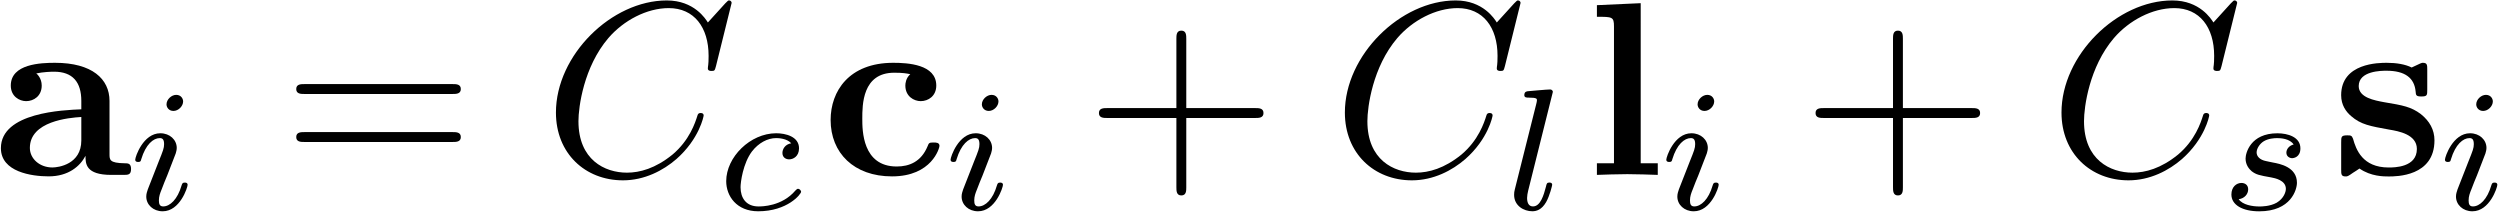
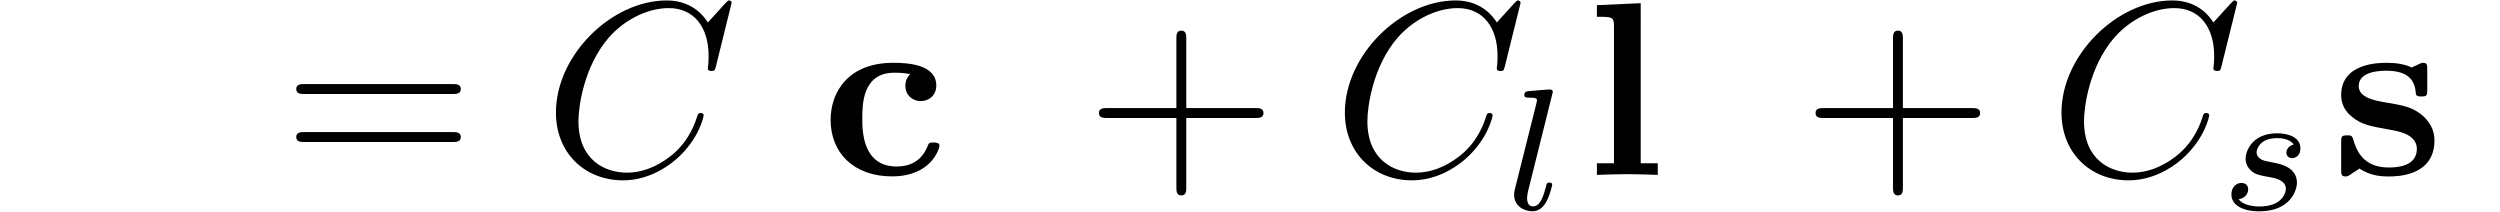
<svg xmlns="http://www.w3.org/2000/svg" xmlns:ns1="http://sodipodi.sourceforge.net/DTD/sodipodi-0.dtd" xmlns:ns2="http://www.inkscape.org/namespaces/inkscape" xmlns:xlink="http://www.w3.org/1999/xlink" version="1.1" width="201.253pt" height="17.079pt" viewBox="0 0 100.626 8.54" id="svg83" ns1:docname="equation.svg">
  <ns1:namedview id="namedview85" pagecolor="#ffffff" bordercolor="#000000" borderopacity="0.25" ns2:showpageshadow="2" ns2:pageopacity="0.0" ns2:pagecheckerboard="0" ns2:deskcolor="#d1d1d1" ns2:document-units="pt" />
  <defs id="defs16">
    <clipPath id="cp0">
      <path d="M -196,655 H 416 V -137 H -196 Z" id="path2" />
    </clipPath>
    <path id="g3-1" d="m 7.57,-6.922 c 0,-0.03 -0.02,-0.1 -0.11,-0.1 -0.03,0 -0.04,0.01 -0.149,0.12 l -0.697,0.767 C 6.524,-6.275 6.066,-7.022 4.96,-7.022 2.739,-7.022 0.498,-4.821 0.498,-2.51 c 0,1.643 1.175,2.729 2.699,2.729 0.867,0 1.623,-0.398 2.151,-0.857 0.926,-0.817 1.096,-1.723 1.096,-1.753 0,-0.1 -0.1,-0.1 -0.12,-0.1 -0.06,0 -0.11,0.02 -0.129,0.1 -0.09,0.289 -0.319,0.996 -1.006,1.574 -0.687,0.558 -1.315,0.727 -1.833,0.727 -0.896,0 -1.952,-0.518 -1.952,-2.072 0,-0.568 0.209,-2.181 1.205,-3.347 0.608,-0.707 1.544,-1.205 2.43,-1.205 1.016,0 1.604,0.767 1.604,1.922 0,0.398 -0.03,0.408 -0.03,0.508 0,0.1 0.11,0.1 0.149,0.1 0.129,0 0.129,-0.02 0.179,-0.199 z" />
-     <path id="g2-1" d="m 4.074,-2.291 h 2.779 c 0.139,0 0.329,0 0.329,-0.199 0,-0.199 -0.189,-0.199 -0.329,-0.199 H 4.074 V -5.478 c 0,-0.139 0,-0.329 -0.199,-0.329 -0.199,0 -0.199,0.189 -0.199,0.329 v 2.789 h -2.789 c -0.139,0 -0.329,0 -0.329,0.199 0,0.199 0.189,0.199 0.329,0.199 h 2.789 V 0.498 c 0,0.139 0,0.329 0.199,0.329 0.199,0 0.199,-0.189 0.199,-0.329 z" />
+     <path id="g2-1" d="m 4.074,-2.291 h 2.779 c 0.139,0 0.329,0 0.329,-0.199 0,-0.199 -0.189,-0.199 -0.329,-0.199 H 4.074 V -5.478 c 0,-0.139 0,-0.329 -0.199,-0.329 -0.199,0 -0.199,0.189 -0.199,0.329 v 2.789 h -2.789 c -0.139,0 -0.329,0 -0.329,0.199 0,0.199 0.189,0.199 0.329,0.199 h 2.789 V 0.498 c 0,0.139 0,0.329 0.199,0.329 0.199,0 0.199,-0.189 0.199,-0.329 " />
    <path id="g2-2" d="m 6.843,-3.257 c 0.149,0 0.339,0 0.339,-0.199 0,-0.199 -0.189,-0.199 -0.329,-0.199 H 0.886 c -0.139,0 -0.329,0 -0.329,0.199 0,0.199 0.189,0.199 0.339,0.199 z m 0.01,1.932 c 0.139,0 0.329,0 0.329,-0.199 0,-0.199 -0.189,-0.199 -0.339,-0.199 H 0.896 c -0.149,0 -0.339,0 -0.339,0.199 0,0.199 0.189,0.199 0.329,0.199 z" />
-     <path id="g1-1" d="m 3.053,-2.67 c -0.251,0.042 -0.355,0.237 -0.355,0.39 0,0.188 0.146,0.258 0.272,0.258 0.153,0 0.397,-0.112 0.397,-0.446 0,-0.474 -0.544,-0.606 -0.92,-0.606 -1.046,0 -2.014,0.962 -2.014,1.931 0,0.599 0.418,1.213 1.289,1.213 1.178,0 1.729,-0.69 1.729,-0.788 0,-0.042 -0.063,-0.118 -0.118,-0.118 -0.042,0 -0.056,0.014 -0.112,0.07 -0.544,0.641 -1.359,0.641 -1.485,0.641 -0.502,0 -0.725,-0.342 -0.725,-0.774 0,-0.202 0.098,-0.962 0.46,-1.443 0.265,-0.342 0.627,-0.537 0.976,-0.537 0.098,0 0.432,0.014 0.606,0.209 z" />
-     <path id="g1-2" d="m 2.258,-4.356 c 0,-0.112 -0.084,-0.265 -0.279,-0.265 -0.188,0 -0.39,0.181 -0.39,0.383 0,0.118 0.091,0.265 0.279,0.265 0.202,0 0.39,-0.195 0.39,-0.383 z M 0.836,-0.815 c -0.028,0.091 -0.063,0.174 -0.063,0.293 0,0.328 0.279,0.592 0.662,0.592 0.697,0 1.004,-0.962 1.004,-1.066 0,-0.091 -0.091,-0.091 -0.112,-0.091 -0.098,0 -0.105,0.042 -0.132,0.118 -0.16,0.558 -0.467,0.843 -0.739,0.843 -0.139,0 -0.174,-0.091 -0.174,-0.244 0,-0.16 0.049,-0.293 0.112,-0.446 0.07,-0.188 0.146,-0.376 0.223,-0.558 0.063,-0.167 0.314,-0.802 0.342,-0.885 0.021,-0.07 0.042,-0.153 0.042,-0.223 0,-0.328 -0.279,-0.592 -0.662,-0.592 -0.69,0 -1.011,0.948 -1.011,1.066 0,0.091 0.098,0.091 0.118,0.091 0.098,0 0.105,-0.035 0.125,-0.112 0.181,-0.599 0.488,-0.85 0.746,-0.85 0.112,0 0.174,0.056 0.174,0.244 0,0.16 -0.042,0.265 -0.216,0.697 z" />
    <path id="g1-3" d="m 1.966,-4.628 c 0.007,-0.014 0.028,-0.105 0.028,-0.112 0,-0.035 -0.028,-0.098 -0.112,-0.098 -0.139,0 -0.718,0.056 -0.892,0.07 -0.049,0.007 -0.146,0.014 -0.146,0.16 0,0.098 0.098,0.098 0.174,0.098 0.335,0 0.335,0.049 0.335,0.105 0,0.049 -0.014,0.091 -0.028,0.153 l -0.864,3.443 c -0.021,0.07 -0.028,0.146 -0.028,0.216 0,0.446 0.397,0.662 0.732,0.662 0.167,0 0.376,-0.056 0.558,-0.369 0.146,-0.258 0.244,-0.669 0.244,-0.697 0,-0.091 -0.091,-0.091 -0.112,-0.091 -0.098,0 -0.112,0.042 -0.139,0.167 -0.091,0.348 -0.223,0.795 -0.523,0.795 -0.188,0 -0.237,-0.174 -0.237,-0.342 0,-0.077 0.021,-0.209 0.042,-0.286 z" />
    <path id="g1-4" d="m 3.004,-2.621 c -0.181,0.042 -0.293,0.188 -0.293,0.328 0,0.16 0.139,0.223 0.23,0.223 0.07,0 0.335,-0.042 0.335,-0.397 0,-0.453 -0.502,-0.606 -0.927,-0.606 -1.087,0 -1.282,0.802 -1.282,1.018 0,0.258 0.146,0.425 0.244,0.509 0.181,0.139 0.307,0.167 0.788,0.251 0.146,0.028 0.592,0.112 0.592,0.46 0,0.118 -0.077,0.383 -0.369,0.558 -0.272,0.153 -0.613,0.153 -0.697,0.153 -0.279,0 -0.676,-0.063 -0.836,-0.293 0.23,-0.028 0.383,-0.202 0.383,-0.397 0,-0.174 -0.125,-0.258 -0.272,-0.258 -0.202,0 -0.404,0.16 -0.404,0.467 0,0.418 0.446,0.676 1.122,0.676 1.282,0 1.519,-0.878 1.519,-1.15 0,-0.641 -0.704,-0.767 -0.962,-0.815 C 2.112,-1.91 1.938,-1.938 1.896,-1.952 1.638,-2 1.512,-2.147 1.512,-2.3 c 0,-0.16 0.125,-0.348 0.279,-0.446 0.188,-0.118 0.432,-0.132 0.551,-0.132 0.146,0 0.509,0.021 0.662,0.258 z" />
-     <path id="g0-1" d="m 3.725,-0.767 c 0,0.309 0,0.767 1.036,0.767 h 0.478 c 0.199,0 0.319,0 0.319,-0.239 0,-0.229 -0.129,-0.229 -0.259,-0.229 C 4.691,-0.478 4.691,-0.608 4.691,-0.837 v -2.141 c 0,-0.886 -0.707,-1.534 -2.191,-1.534 -0.568,0 -1.783,0.04 -1.783,0.916 0,0.438 0.349,0.627 0.618,0.627 0.309,0 0.627,-0.209 0.627,-0.627 0,-0.299 -0.189,-0.468 -0.219,-0.488 0.279,-0.06 0.598,-0.07 0.717,-0.07 0.747,0 1.096,0.418 1.096,1.175 v 0.339 c -0.707,0.03 -3.237,0.12 -3.237,1.564 0,0.956 1.235,1.135 1.922,1.135 0.797,0 1.265,-0.408 1.484,-0.827 z M 3.556,-2.331 v 0.946 c 0,0.956 -0.916,1.086 -1.165,1.086 -0.508,0 -0.906,-0.349 -0.906,-0.787 0,-1.076 1.574,-1.215 2.072,-1.245 z" />
    <path id="g0-2" d="m 3.586,-4.054 c -0.179,0.159 -0.199,0.369 -0.199,0.458 0,0.438 0.349,0.627 0.618,0.627 0.309,0 0.627,-0.209 0.627,-0.627 0,-0.857 -1.155,-0.916 -1.733,-0.916 -1.783,0 -2.52,1.145 -2.52,2.301 0,1.325 0.936,2.271 2.47,2.271 1.614,0 1.912,-1.155 1.912,-1.225 0,-0.139 -0.139,-0.139 -0.239,-0.139 -0.179,0 -0.189,0.02 -0.239,0.149 -0.259,0.627 -0.737,0.817 -1.245,0.817 -1.384,0 -1.384,-1.464 -1.384,-1.922 0,-0.558 0,-1.853 1.285,-1.853 0.349,0 0.518,0.03 0.647,0.06 z" />
    <path id="g0-3" d="m 2.231,-6.912 -1.763,0.08 v 0.468 c 0.618,0 0.687,0 0.687,0.388 v 5.508 H 0.468 V 0 c 0.319,-0.01 0.797,-0.03 1.225,-0.03 0.428,0 0.886,0.02 1.225,0.03 V -0.468 H 2.231 Z" />
    <path id="g0-4" d="m 2.102,-2.928 c -0.369,-0.07 -1.016,-0.179 -1.016,-0.647 0,-0.618 0.926,-0.618 1.116,-0.618 0.747,0 1.125,0.289 1.175,0.837 0.01,0.149 0.02,0.199 0.229,0.199 0.239,0 0.239,-0.05 0.239,-0.279 V -4.233 c 0,-0.189 0,-0.279 -0.179,-0.279 -0.04,0 -0.06,0 -0.448,0.189 -0.259,-0.129 -0.608,-0.189 -1.006,-0.189 -0.299,0 -1.833,0 -1.833,1.305 0,0.398 0.199,0.667 0.398,0.837 0.398,0.349 0.777,0.408 1.544,0.548 0.359,0.06 1.106,0.189 1.106,0.777 0,0.747 -0.916,0.747 -1.135,0.747 -1.056,0 -1.315,-0.727 -1.434,-1.155 -0.05,-0.139 -0.1,-0.139 -0.239,-0.139 -0.239,0 -0.239,0.06 -0.239,0.289 v 1.086 c 0,0.189 0,0.279 0.179,0.279 0.07,0 0.09,0 0.299,-0.149 0.01,0 0.229,-0.149 0.259,-0.169 0.458,0.319 0.976,0.319 1.175,0.319 0.309,0 1.843,0 1.843,-1.454 0,-0.428 -0.199,-0.777 -0.548,-1.056 C 3.197,-2.739 2.878,-2.799 2.102,-2.928 Z" />
  </defs>
  <g id="page1" transform="translate(-2.594,-2.661)">
    <g clip-path="url(#cp0)" id="g80">
      <g transform="matrix(1,0,0,1,-124,-65)" id="g20">
        <use x="126.308" y="74.701" xlink:href="#g0-1" id="use18" />
      </g>
      <g transform="matrix(0.999,0,0,0.999,-124,-65)" id="g24">
        <use x="131.838" y="76.172" xlink:href="#g1-2" id="use22" />
      </g>
      <g transform="matrix(1,0,0,1,-124,-65)" id="g30">
        <use x="137.958" y="74.701" xlink:href="#g2-2" id="use26" />
        <use x="148.471" y="74.701" xlink:href="#g3-1" id="use28" />
      </g>
      <g transform="matrix(0.999,0,0,0.999,-124,-65)" id="g34">
        <use x="155.546" y="76.172" xlink:href="#g1-1" id="use32" />
      </g>
      <g transform="matrix(1,0,0,1,-124,-65)" id="g38">
        <use x="159.647" y="74.701" xlink:href="#g0-2" id="use36" />
      </g>
      <g transform="matrix(0.999,0,0,0.999,-124,-65)" id="g42">
        <use x="164.691" y="76.172" xlink:href="#g1-2" id="use40" />
      </g>
      <g transform="matrix(1,0,0,1,-124,-65)" id="g48">
        <use x="170.268" y="74.701" xlink:href="#g2-1" id="use44" />
        <use x="180.228" y="74.701" xlink:href="#g3-1" id="use46" />
      </g>
      <g transform="matrix(0.999,0,0,0.999,-124,-65)" id="g52">
        <use x="187.293" y="76.172" xlink:href="#g1-3" id="use50" />
      </g>
      <g transform="matrix(1,0,0,1,-124,-65)" id="g56">
        <use x="190.403" y="74.701" xlink:href="#g0-3" id="use54" />
      </g>
      <g transform="matrix(0.999,0,0,0.999,-124,-65)" id="g60">
        <use x="193.53" y="76.172" xlink:href="#g1-2" id="use58" />
      </g>
      <g transform="matrix(1,0,0,1,-124,-65)" id="g66">
        <use x="199.114" y="74.701" xlink:href="#g2-1" id="use62" />
        <use x="209.074" y="74.701" xlink:href="#g3-1" id="use64" />
      </g>
      <g transform="matrix(0.999,0,0,0.999,-124,-65)" id="g70">
        <use x="216.132" y="76.172" xlink:href="#g1-4" id="use68" />
      </g>
      <g transform="matrix(1,0,0,1,-124,-65)" id="g74">
        <use x="220.45" y="74.701" xlink:href="#g0-4" id="use72" />
      </g>
      <g transform="matrix(0.999,0,0,0.999,-124,-65)" id="g78">
        <use x="224.904" y="76.172" xlink:href="#g1-2" id="use76" />
      </g>
    </g>
  </g>
</svg>